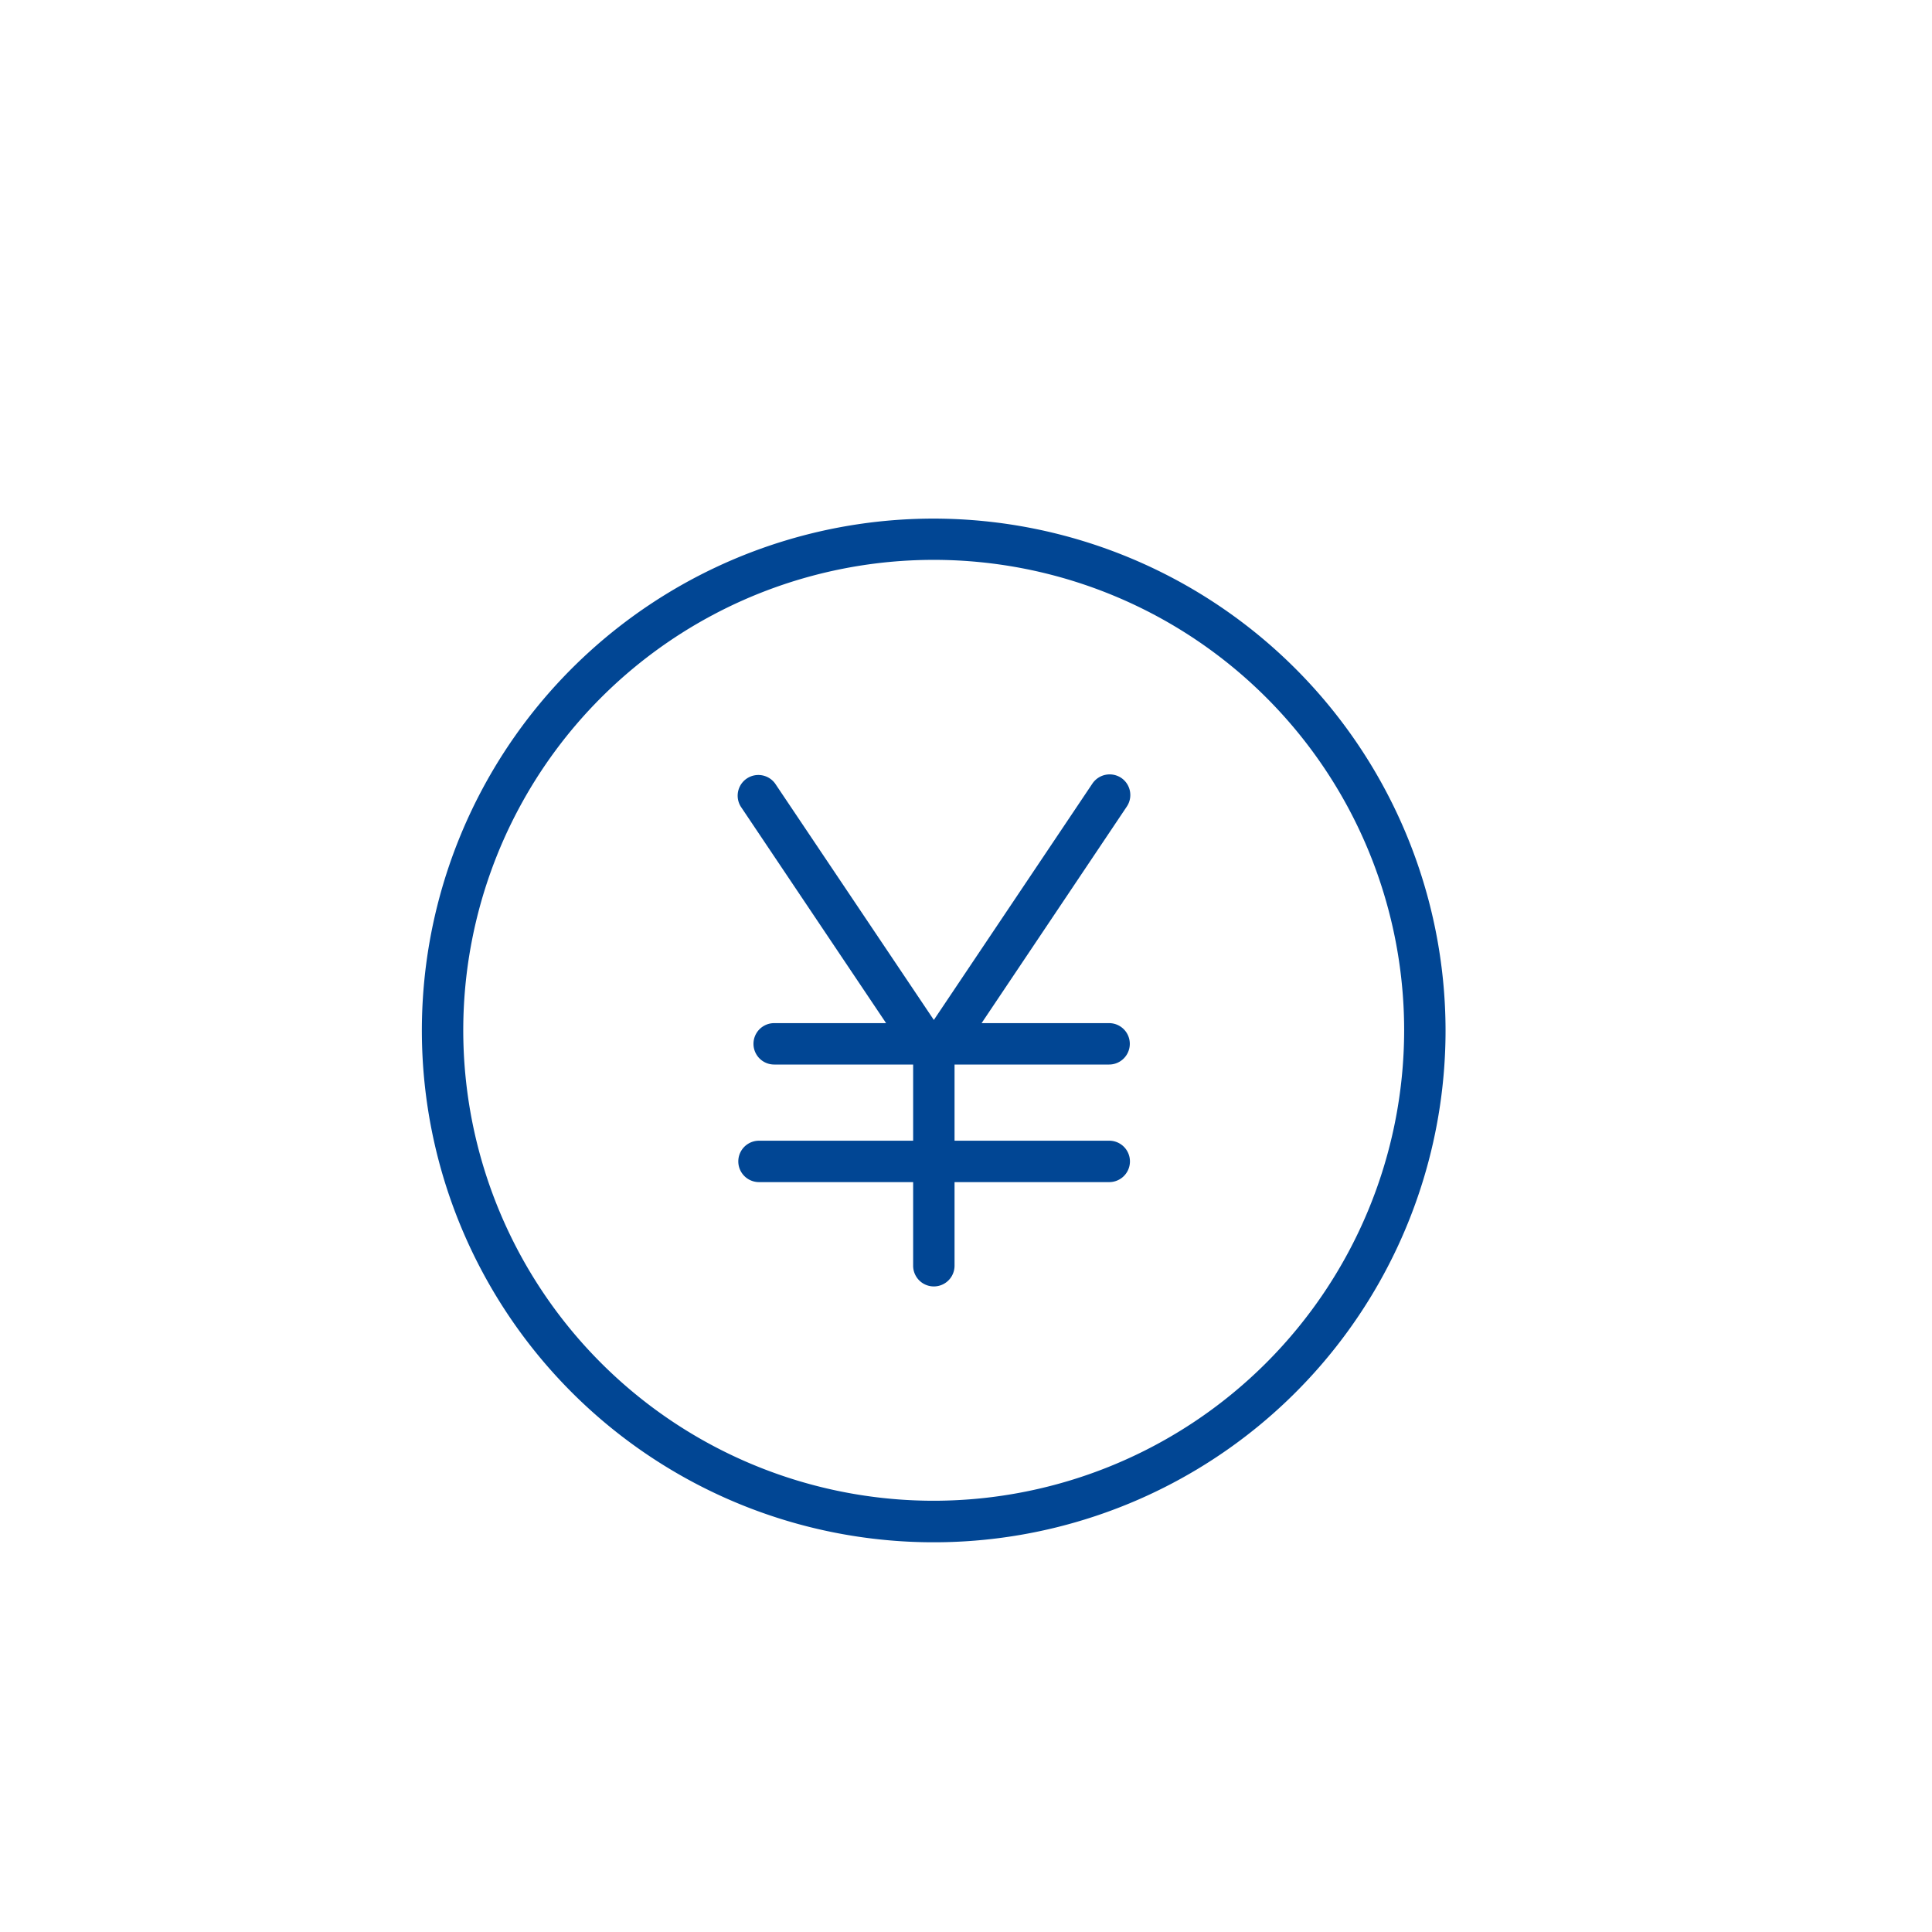
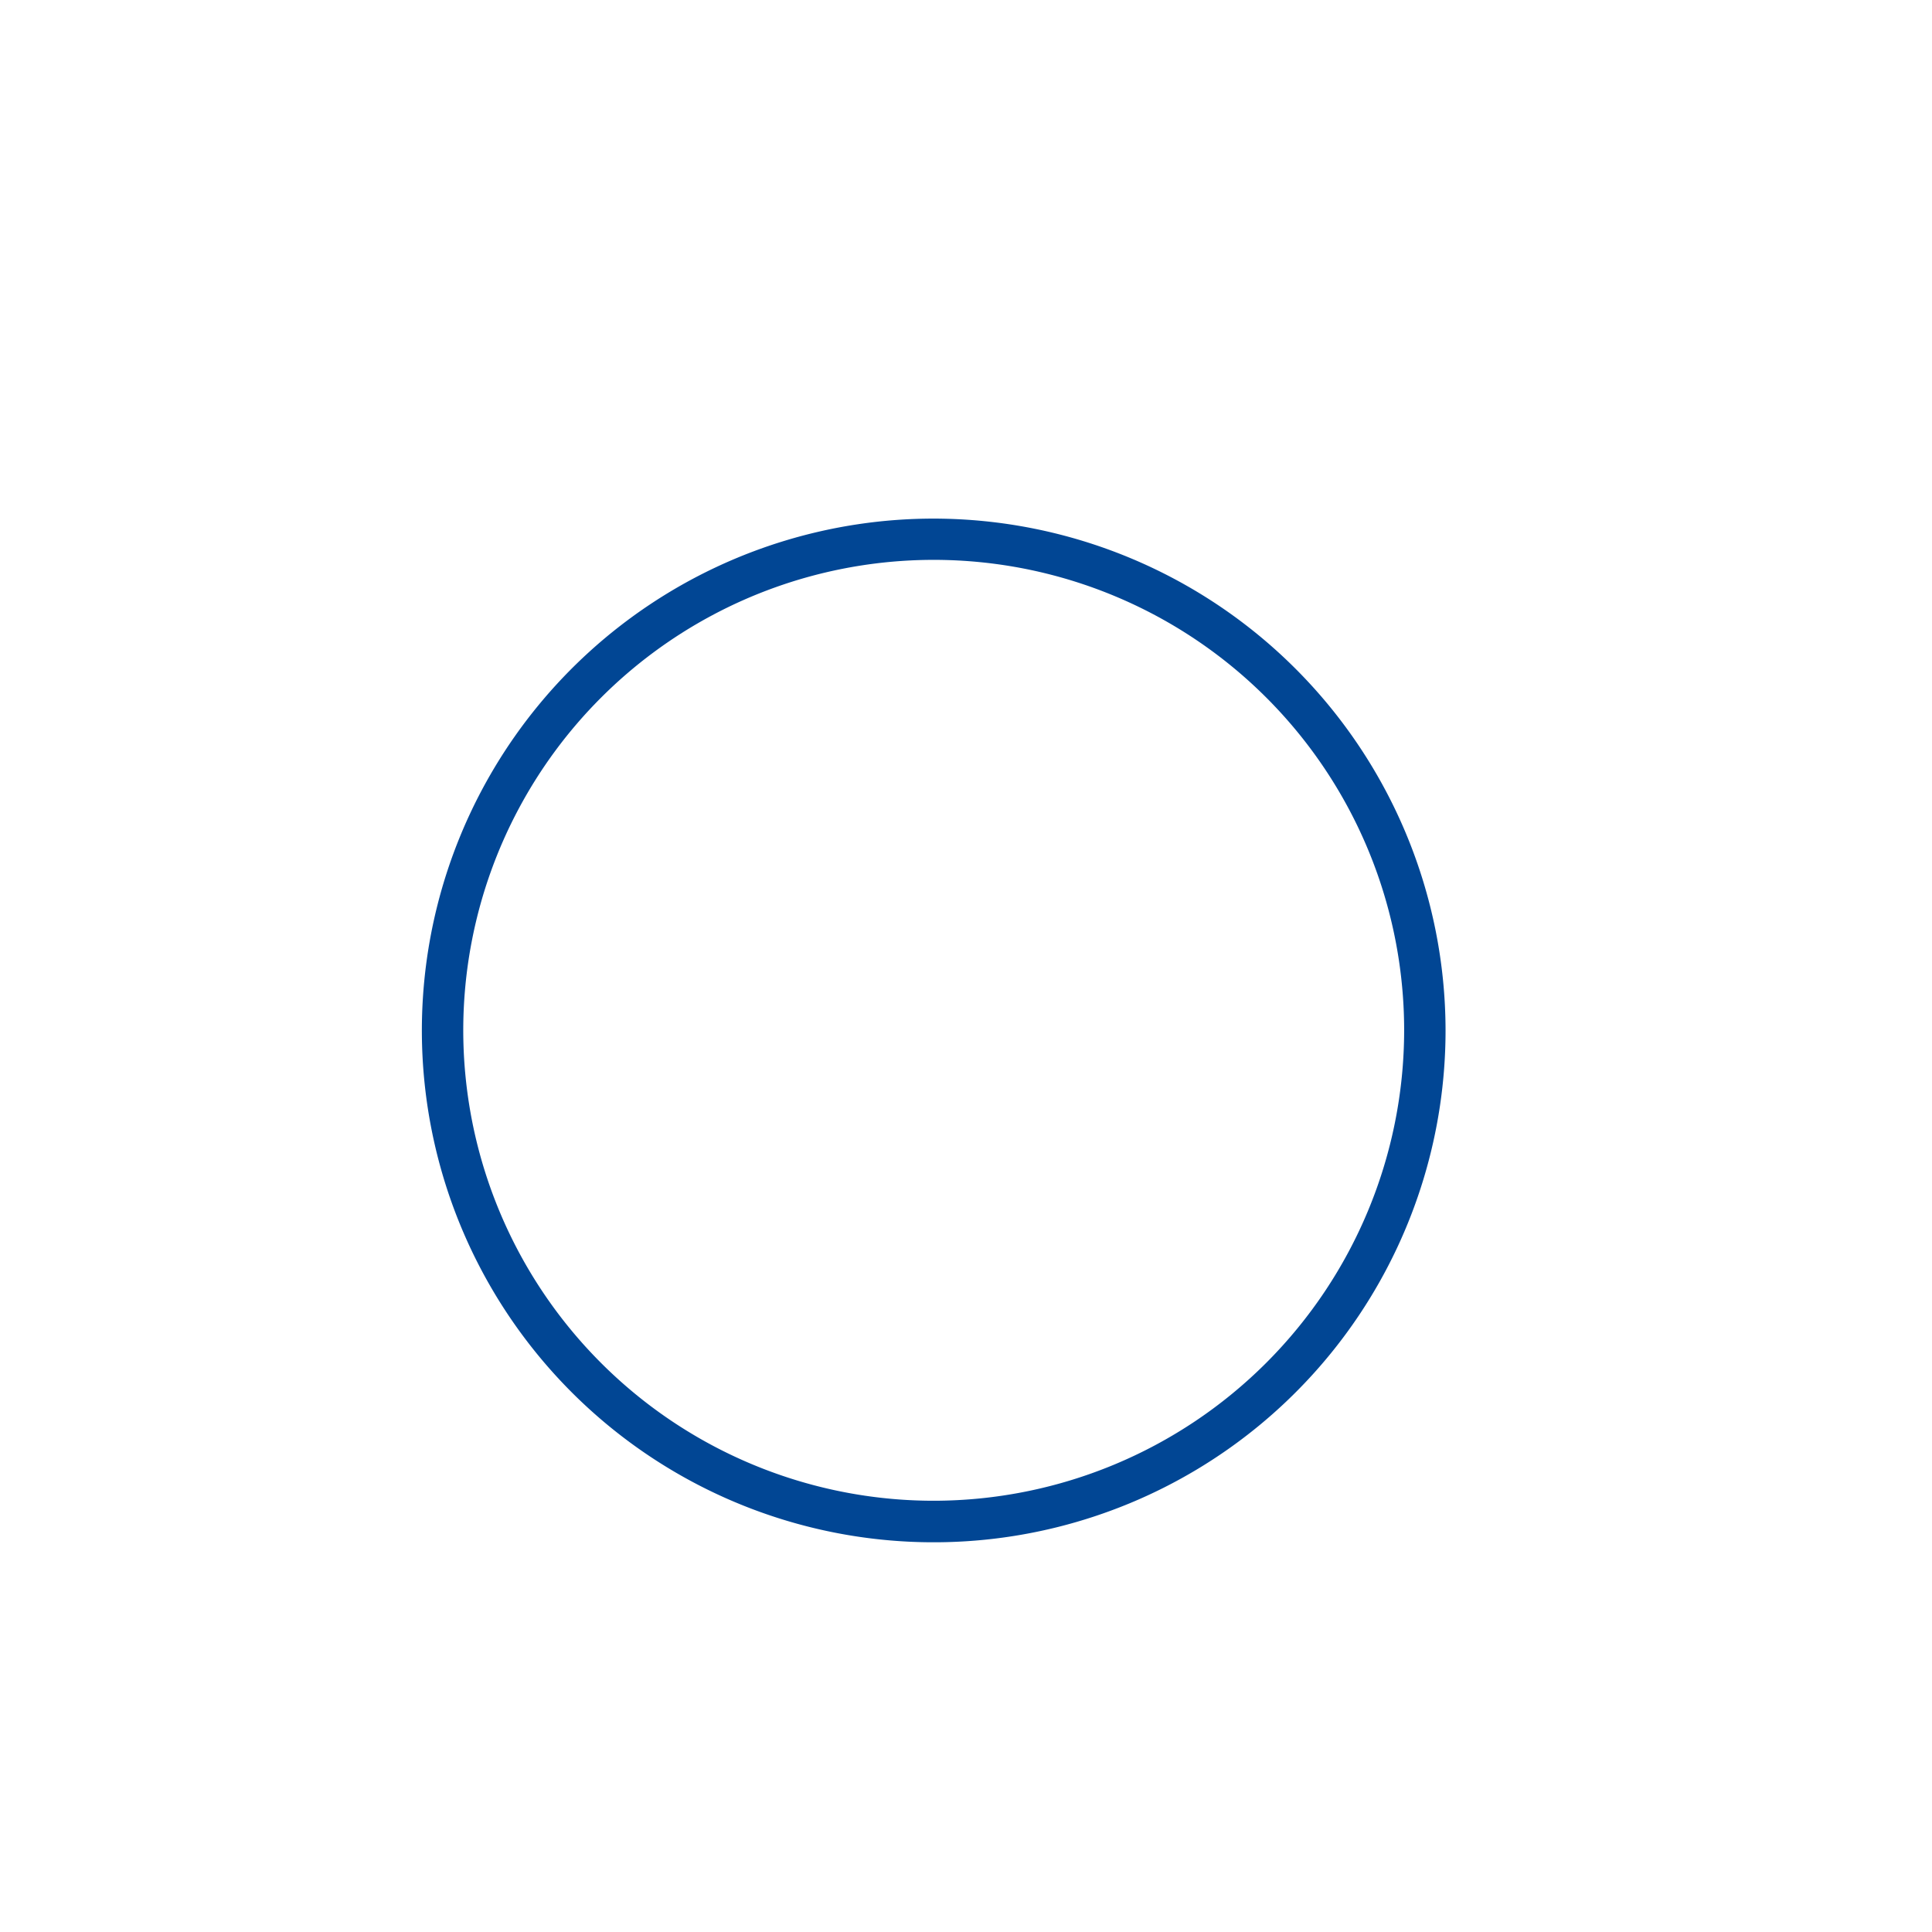
<svg xmlns="http://www.w3.org/2000/svg" id="レイヤー_1" data-name="レイヤー 1" viewBox="0 0 140 140">
  <defs>
    <style>.cls-1{fill:#014694;}</style>
  </defs>
  <path class="cls-1" d="M67.67,37.58a37.09,37.09,0,1,0,37.08,37.09A37.13,37.13,0,0,0,67.67,37.58Zm0,71.17a34.09,34.09,0,1,1,34.08-34.08A34.12,34.12,0,0,1,67.67,108.75Z" />
-   <path class="cls-1" d="M81.25,56.37a1.51,1.51,0,0,0-2.09.41L67.67,73.91,56.17,56.78a1.5,1.5,0,0,0-2.49,1.67L64.21,74.14H56.1a1.5,1.5,0,0,0,0,3H66.17v5.52H55a1.5,1.5,0,0,0,0,3H66.17v6.06a1.5,1.5,0,0,0,3,0V85.66H80.38a1.5,1.5,0,0,0,0-3H69.17V77.14h11.2a1.5,1.5,0,0,0,0-3H71.13L81.65,58.45A1.5,1.5,0,0,0,81.25,56.37Z" />
</svg>